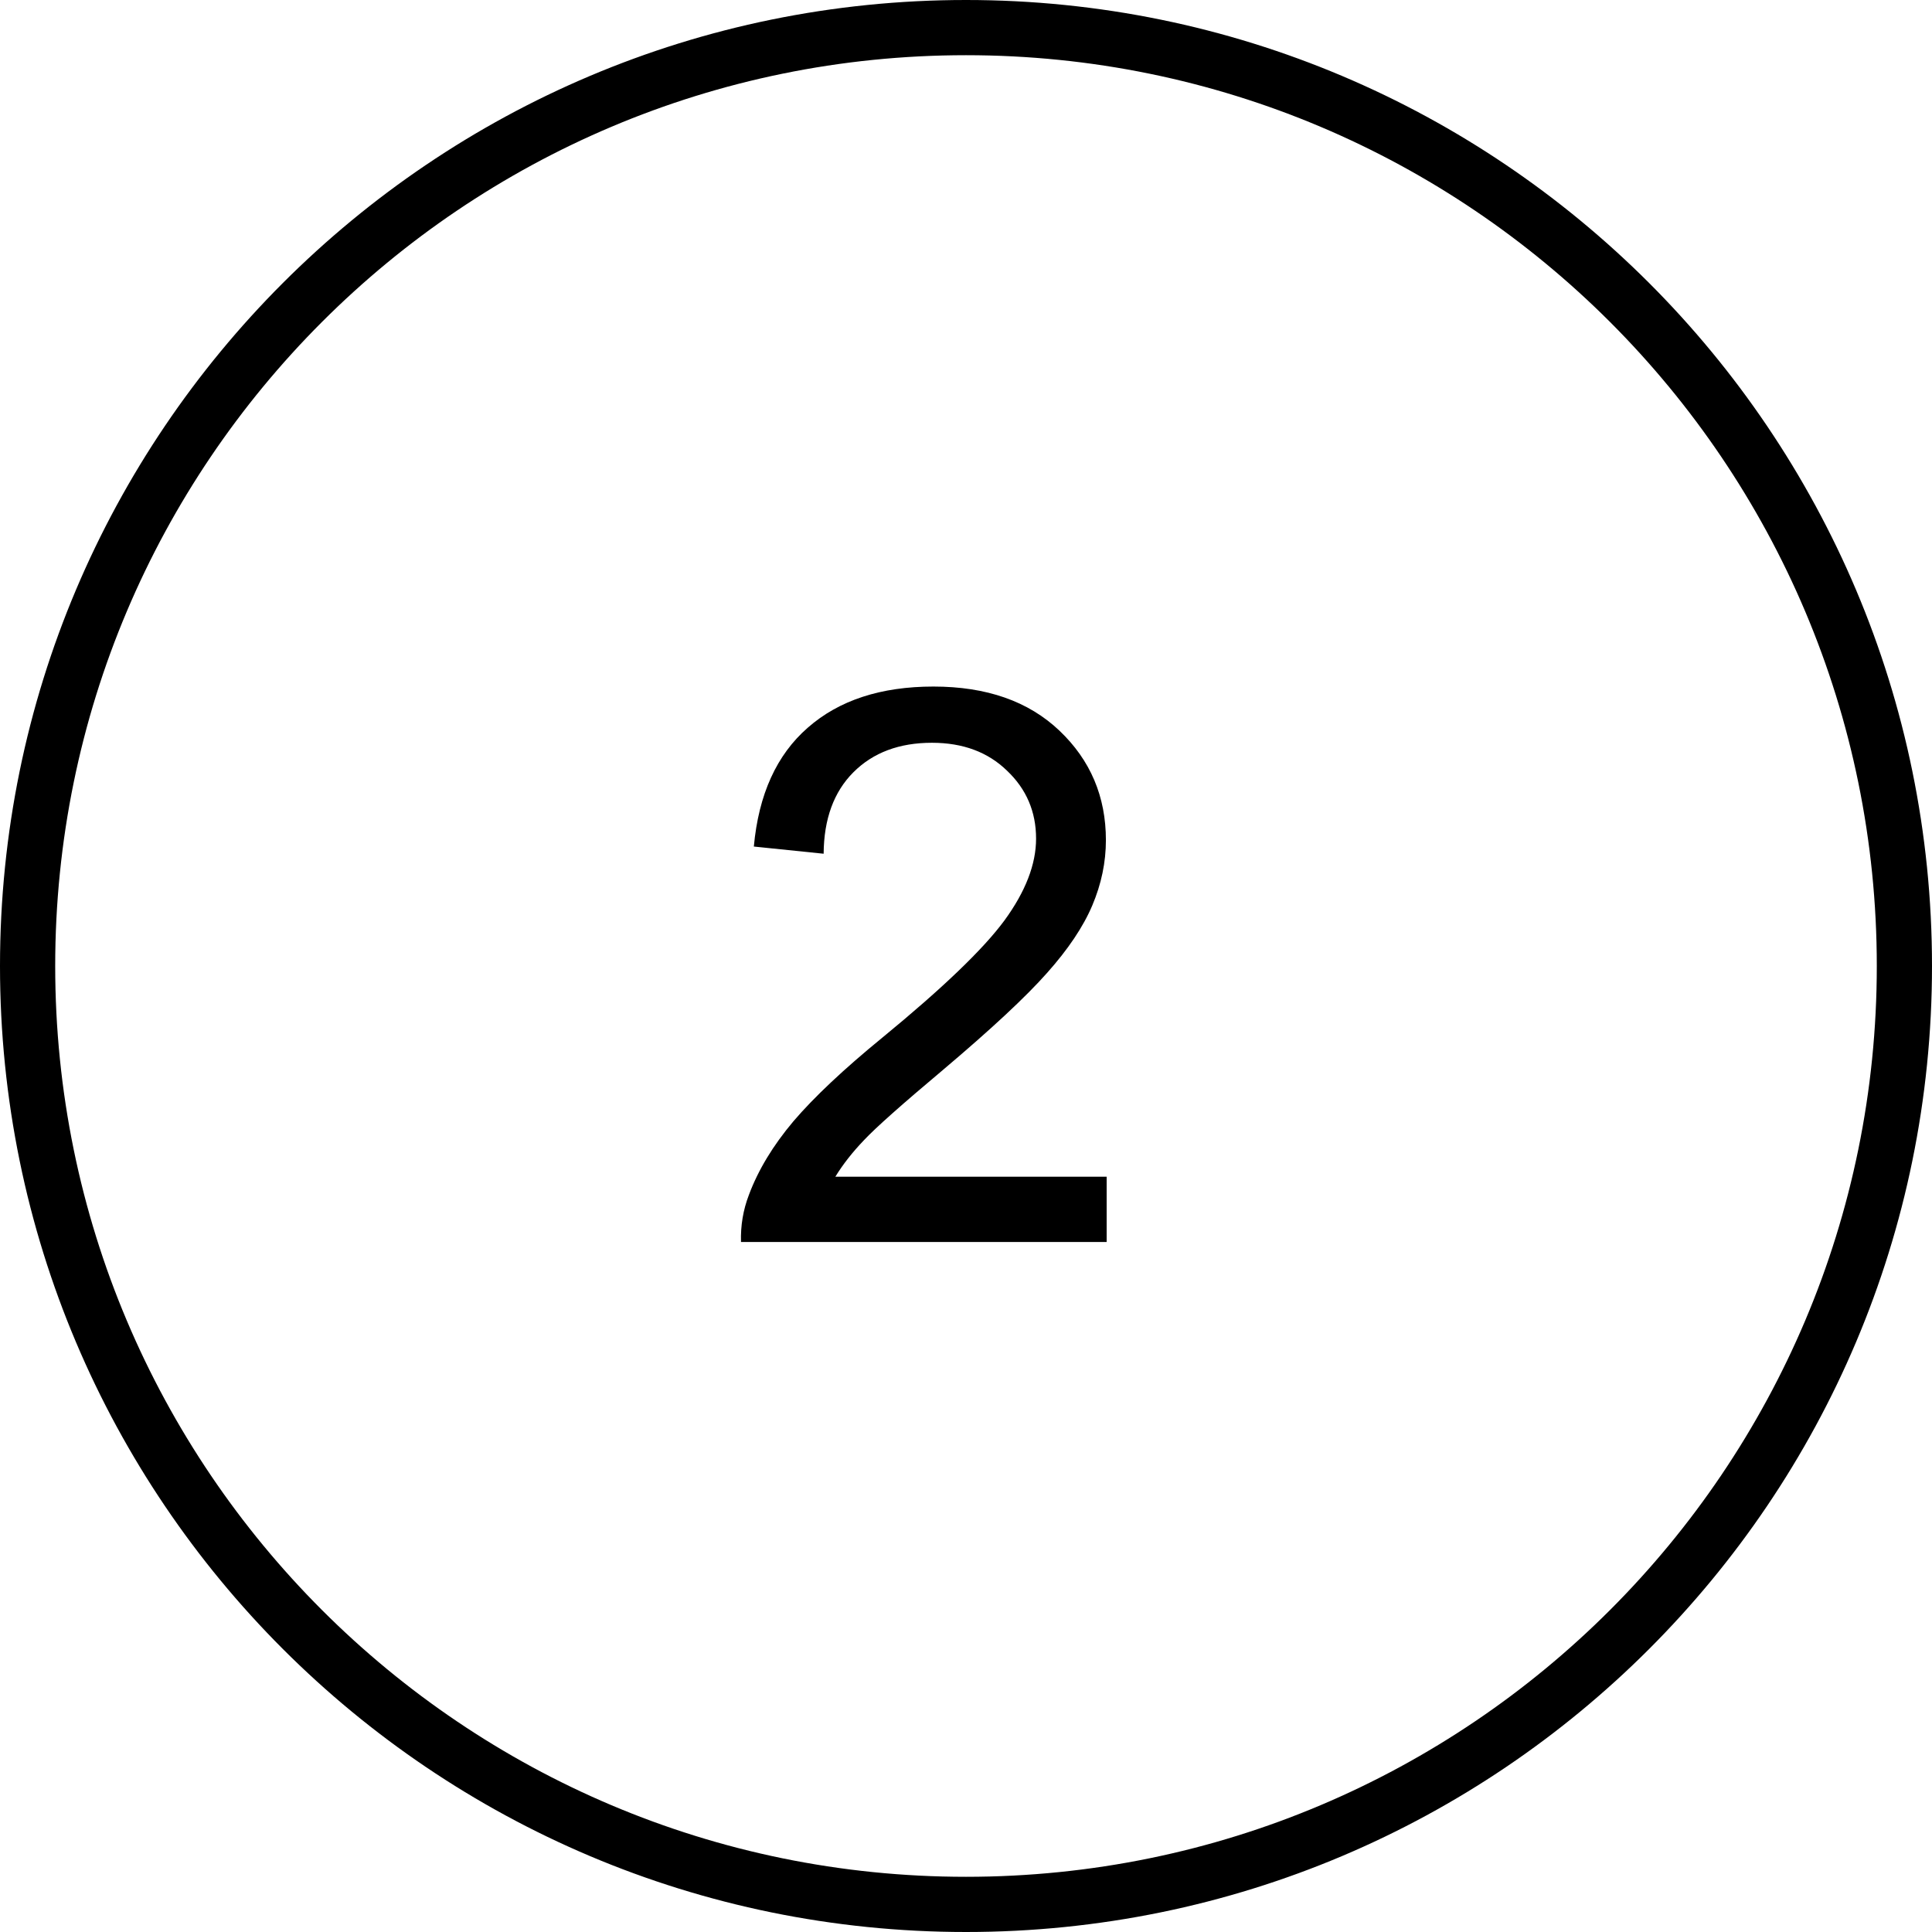
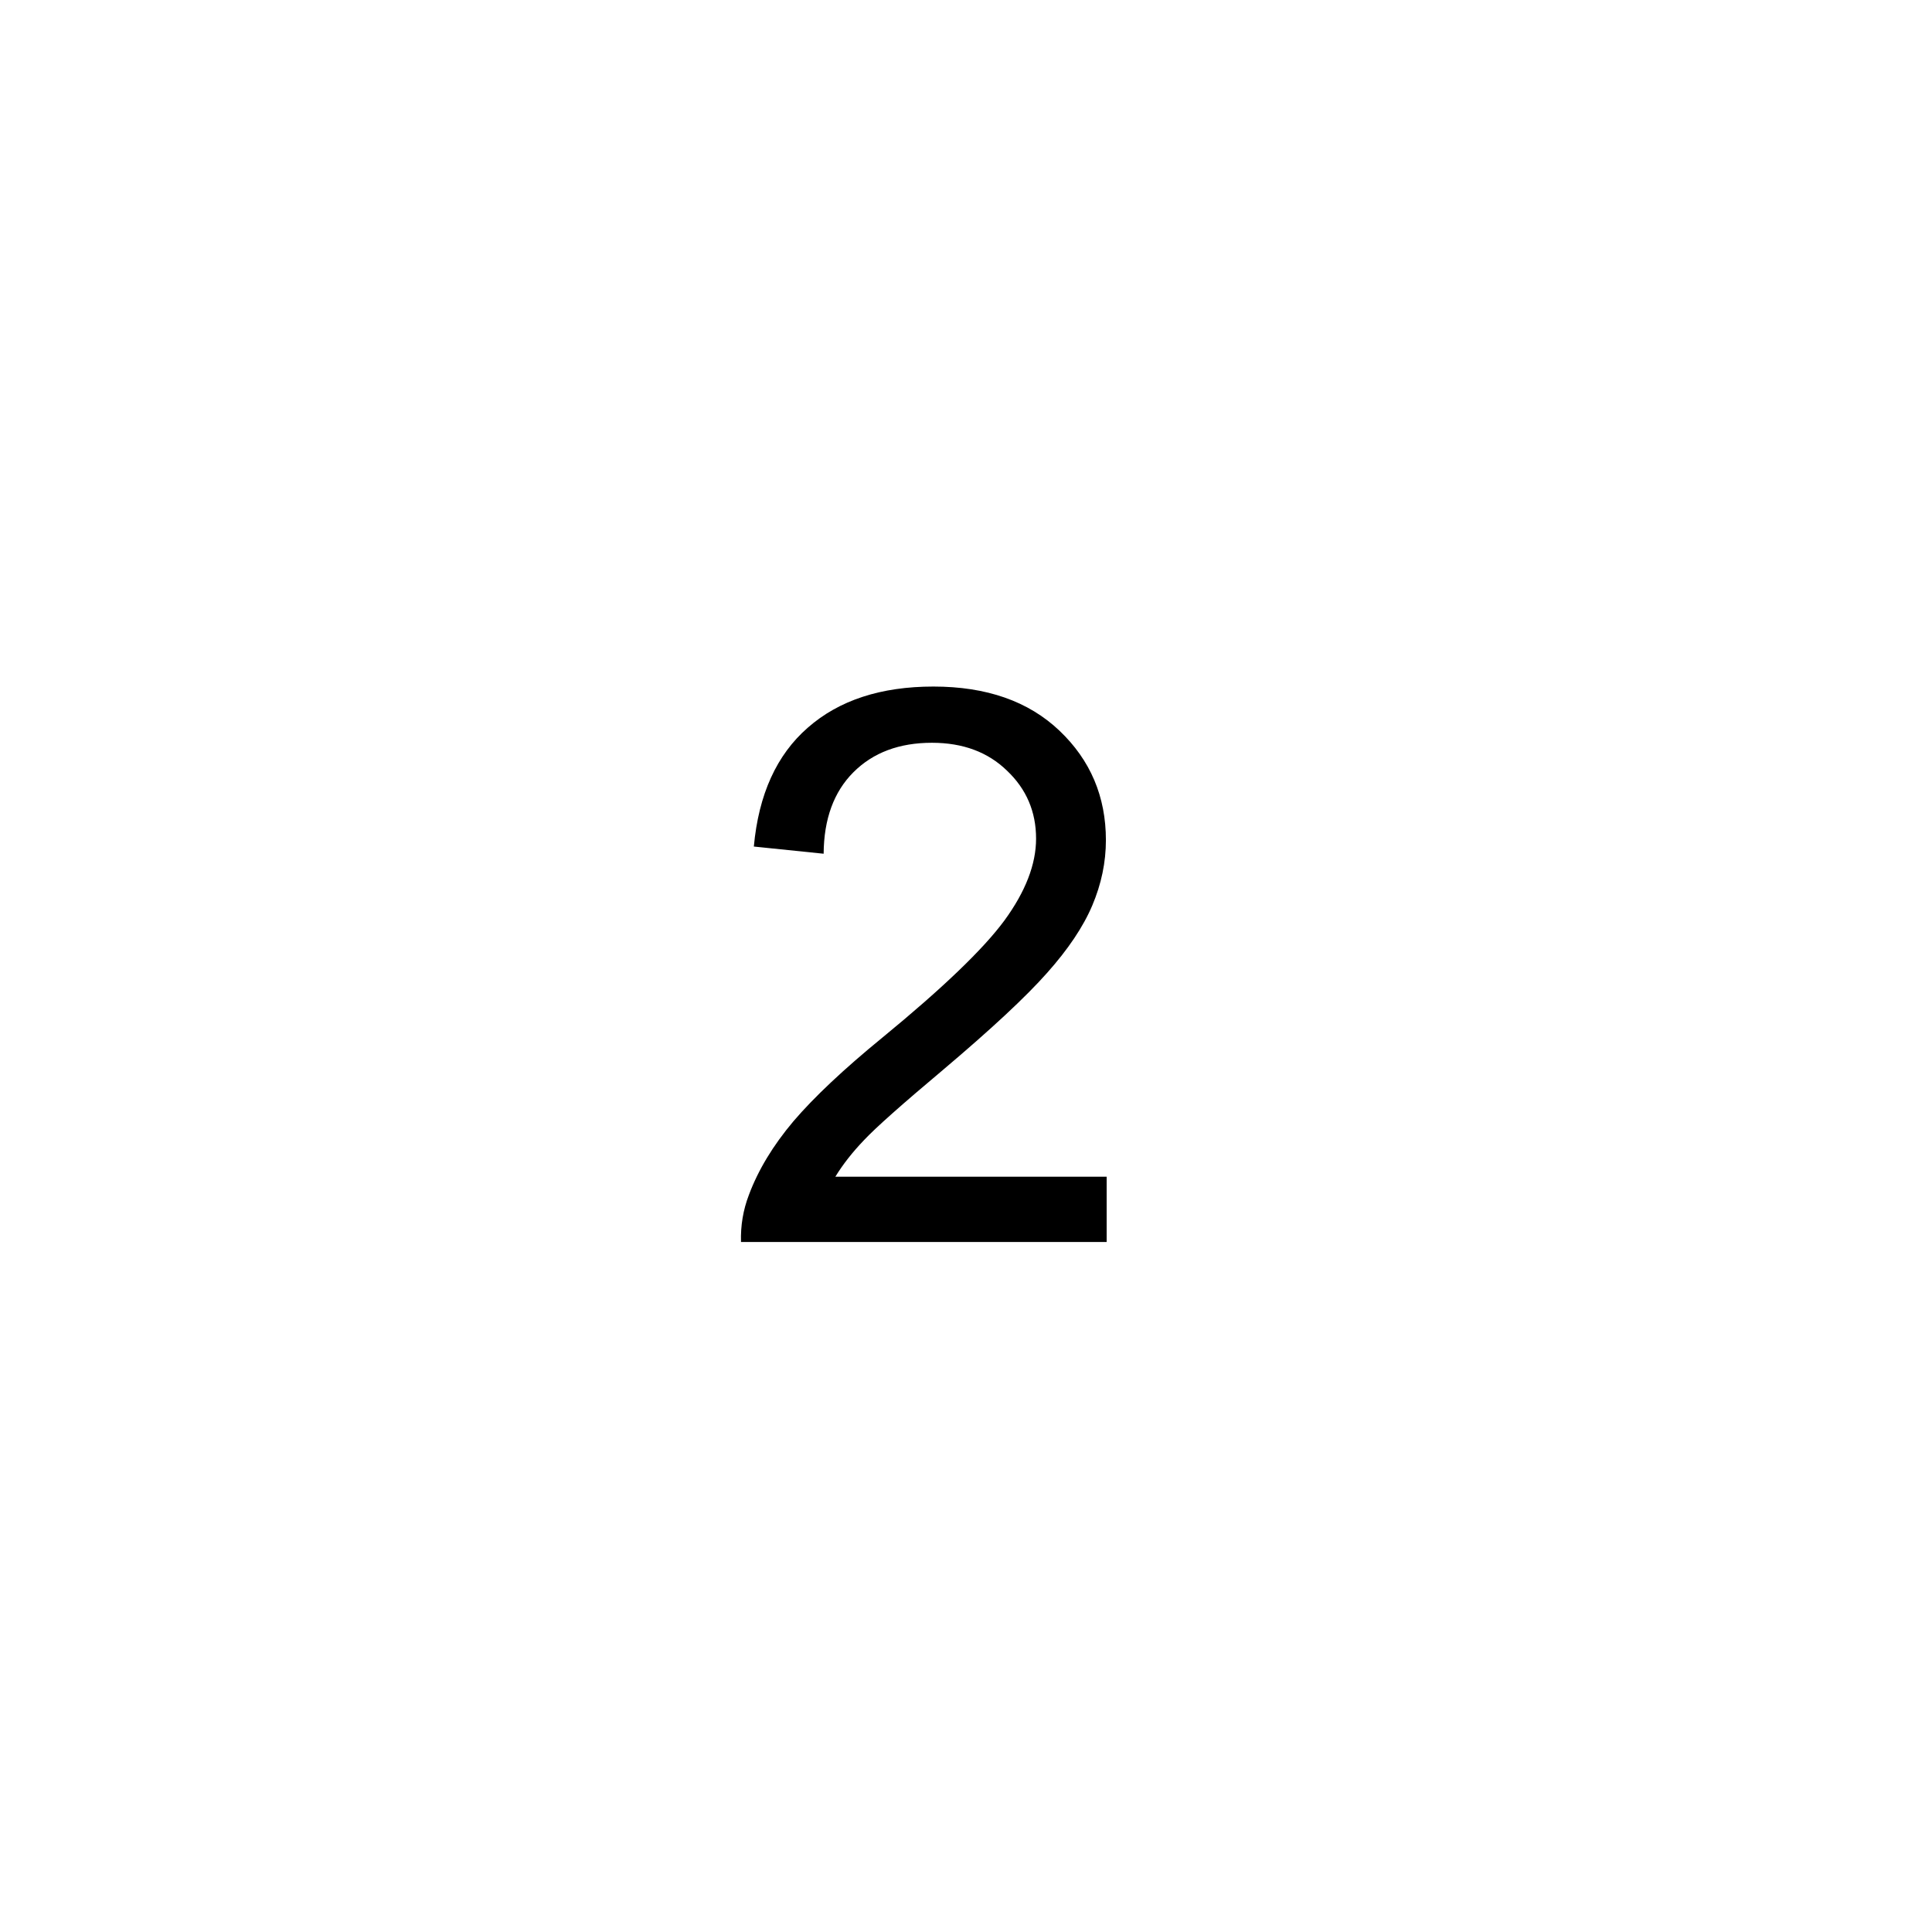
<svg xmlns="http://www.w3.org/2000/svg" width="70" height="70" viewBox="0 0 70 70" fill="none">
  <path d="M40.096 42.635V45H26.848C26.83 44.408 26.925 43.838 27.135 43.291C27.472 42.389 28.01 41.5 28.748 40.625C29.496 39.75 30.571 38.738 31.975 37.59C34.153 35.803 35.625 34.391 36.391 33.352C37.157 32.303 37.539 31.314 37.539 30.385C37.539 29.41 37.188 28.589 36.487 27.924C35.794 27.249 34.887 26.912 33.766 26.912C32.581 26.912 31.633 27.268 30.922 27.979C30.211 28.689 29.851 29.674 29.842 30.932L27.313 30.672C27.486 28.785 28.138 27.35 29.268 26.365C30.398 25.372 31.916 24.875 33.821 24.875C35.744 24.875 37.266 25.408 38.387 26.475C39.508 27.541 40.069 28.863 40.069 30.439C40.069 31.241 39.904 32.03 39.576 32.805C39.248 33.579 38.701 34.395 37.936 35.252C37.179 36.109 35.917 37.285 34.149 38.779C32.672 40.019 31.724 40.862 31.305 41.309C30.886 41.746 30.539 42.188 30.266 42.635H40.096Z" fill="black" />
-   <path fill-rule="evenodd" clip-rule="evenodd" d="M35 68C53.225 68 68 53.225 68 35C68 16.775 53.225 2 35 2C16.775 2 2 16.775 2 35C2 53.225 16.775 68 35 68ZM35 70C54.33 70 70 54.33 70 35C70 15.67 54.33 0 35 0C15.67 0 0 15.67 0 35C0 54.33 15.67 70 35 70Z" fill="black" />
</svg>